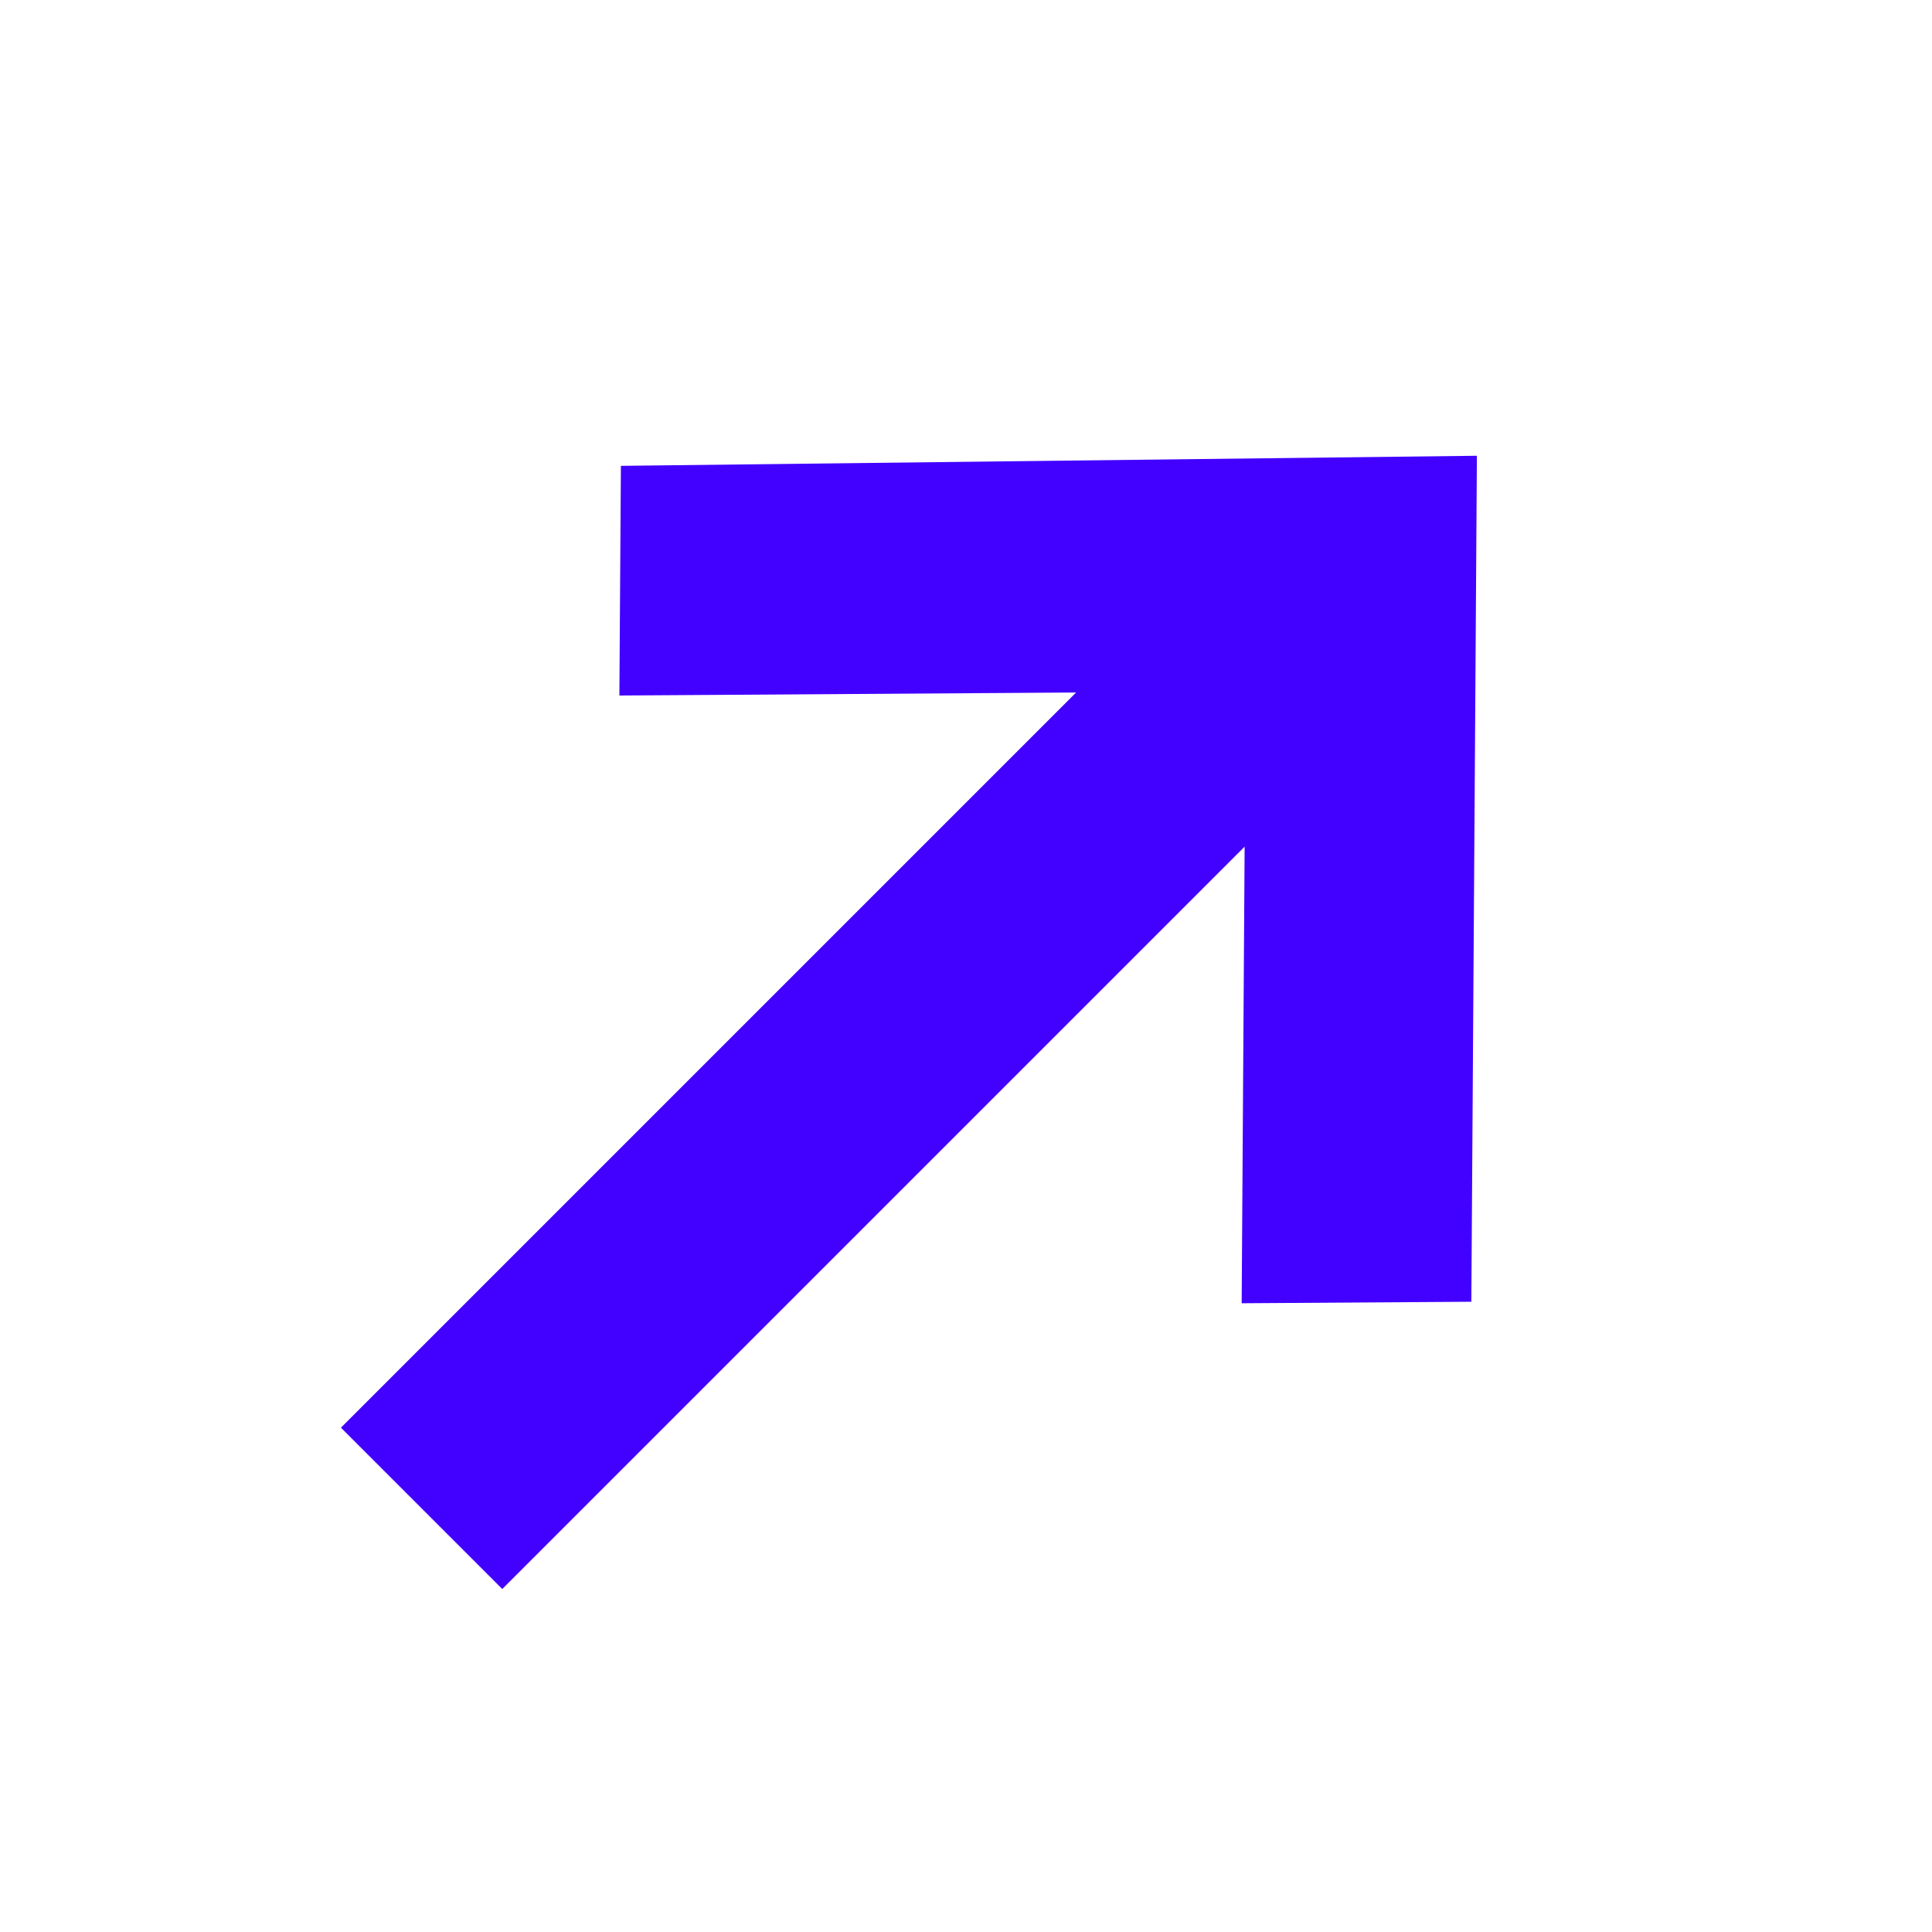
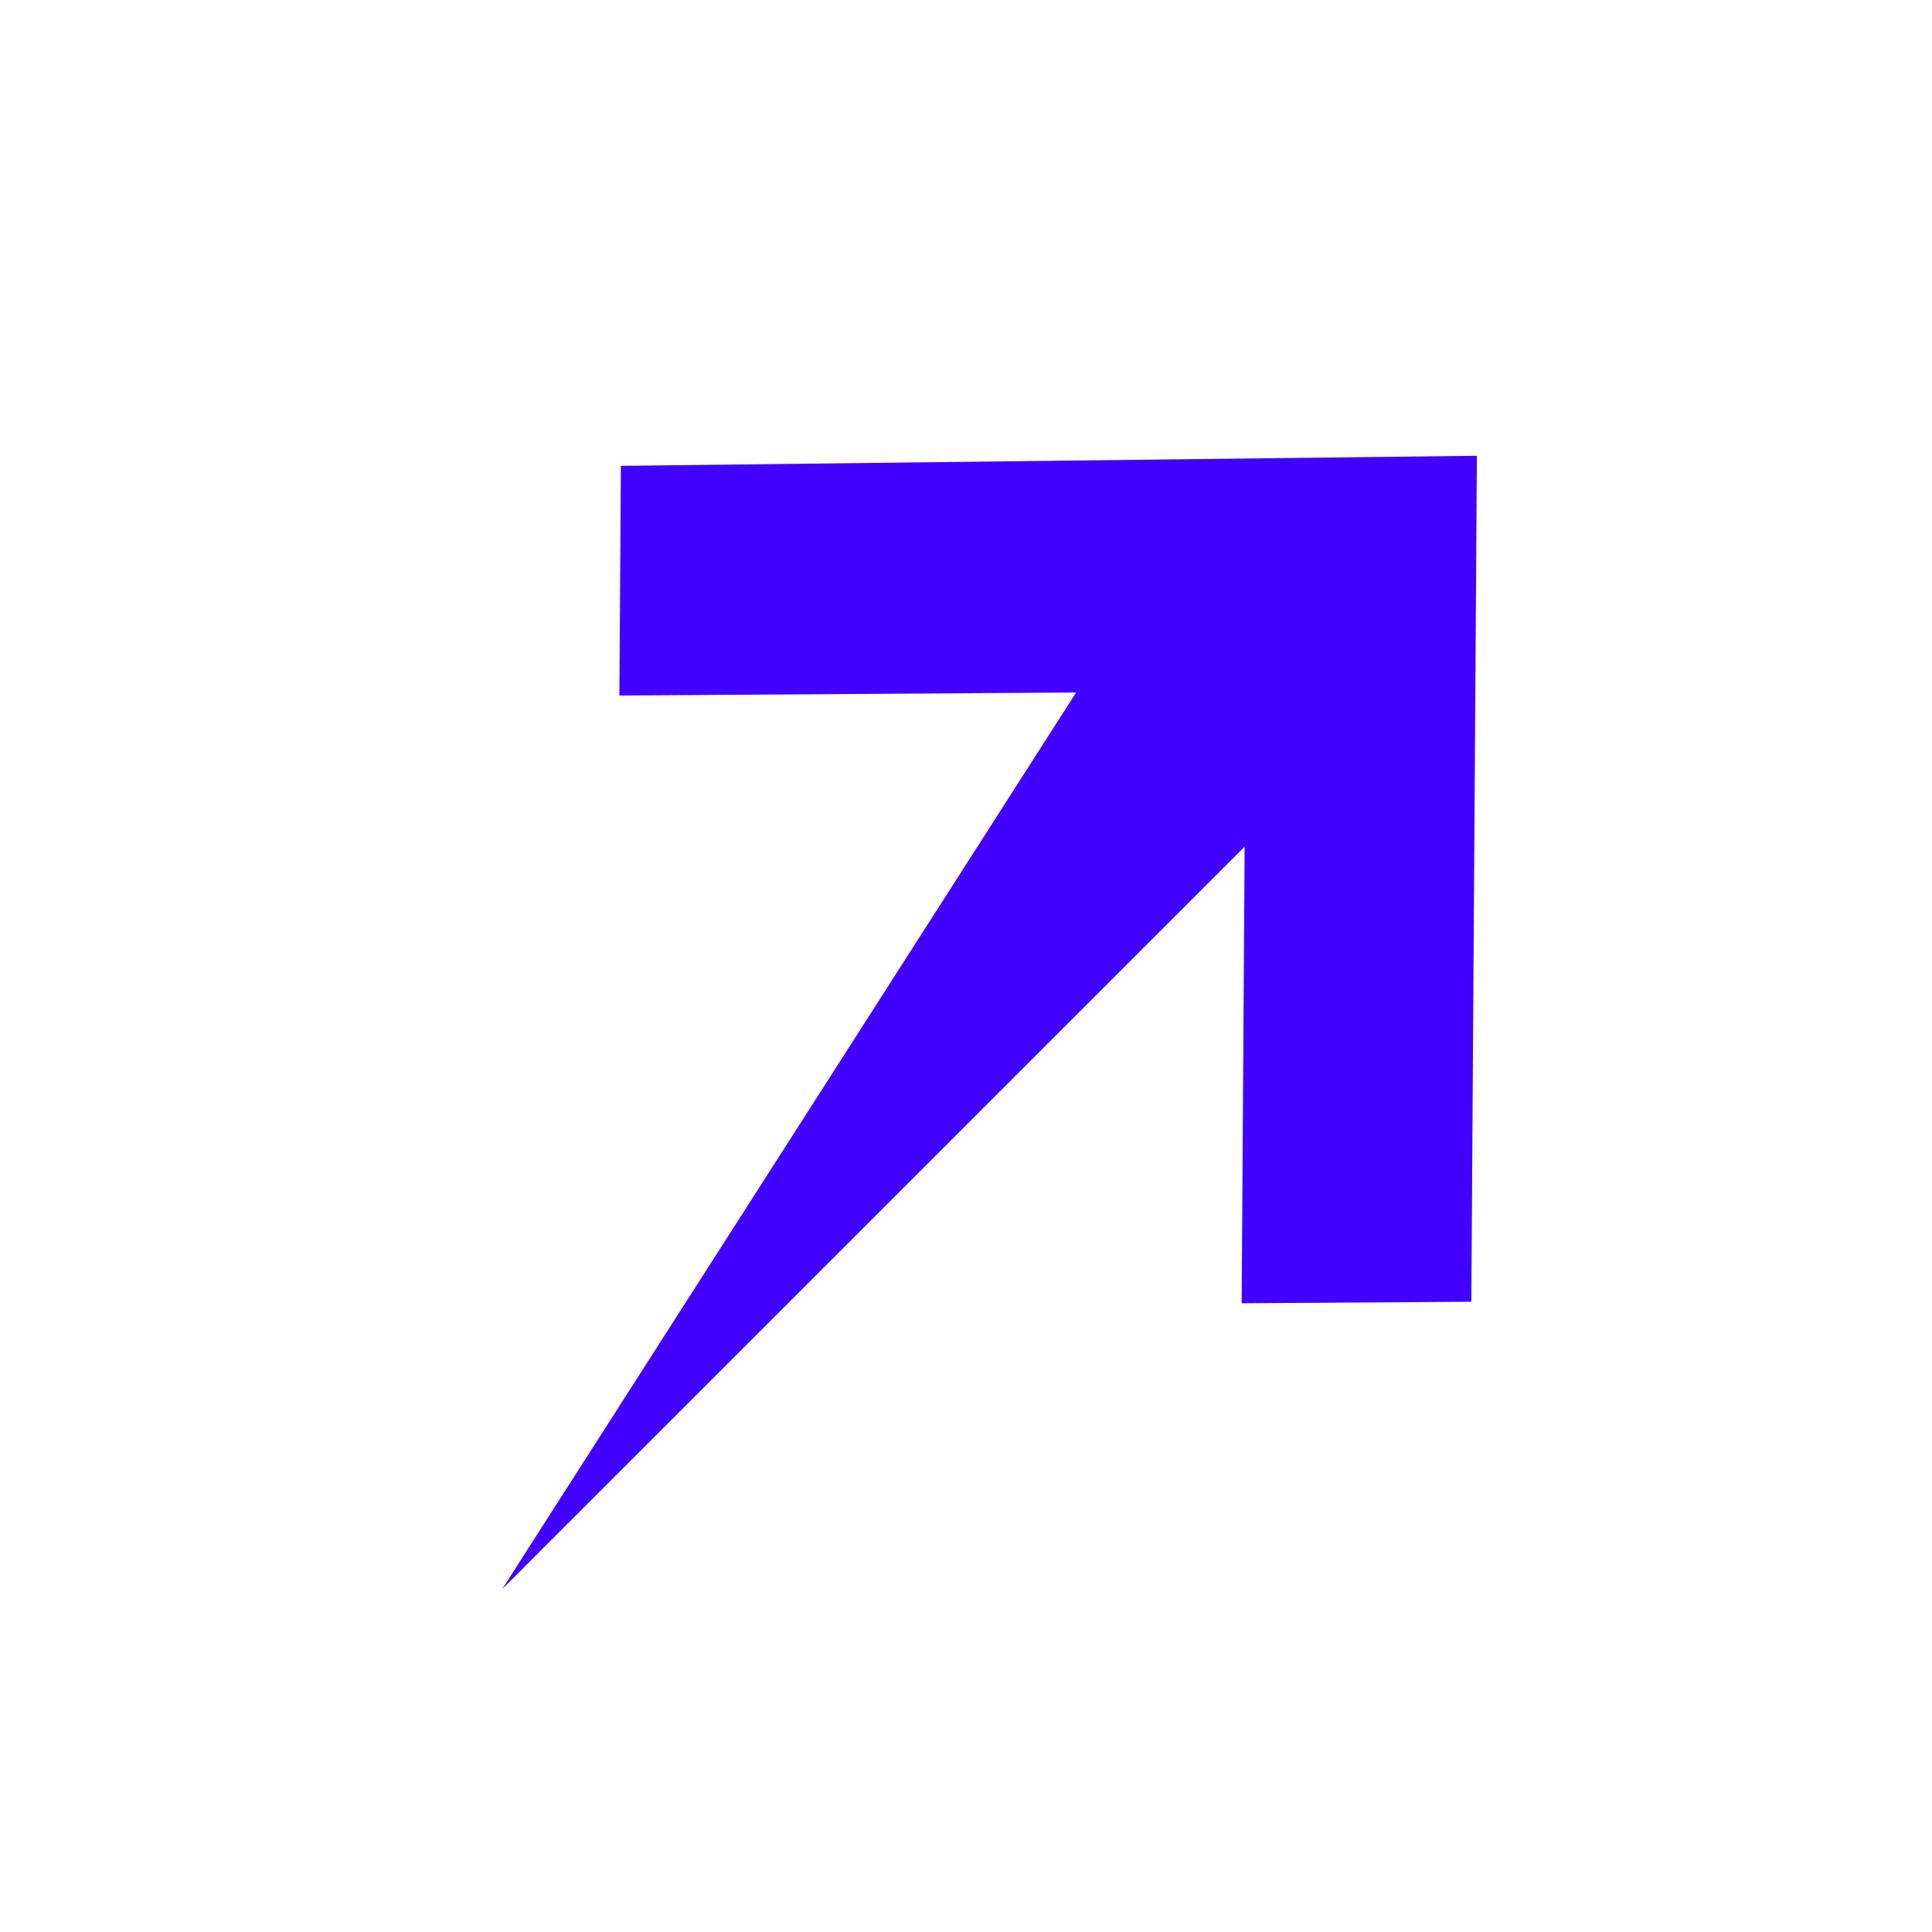
<svg xmlns="http://www.w3.org/2000/svg" width="32" height="32" viewBox="0 0 32 32" fill="none">
-   <path fill-rule="evenodd" clip-rule="evenodd" d="M20.566 21.586L20.615 14.023L8.319 26.319L5.647 23.647L17.824 11.47L10.259 11.52L10.284 7.716L24.462 7.549L24.37 21.561L20.566 21.586Z" fill="#4200FF" />
+   <path fill-rule="evenodd" clip-rule="evenodd" d="M20.566 21.586L20.615 14.023L8.319 26.319L17.824 11.47L10.259 11.52L10.284 7.716L24.462 7.549L24.37 21.561L20.566 21.586Z" fill="#4200FF" />
</svg>